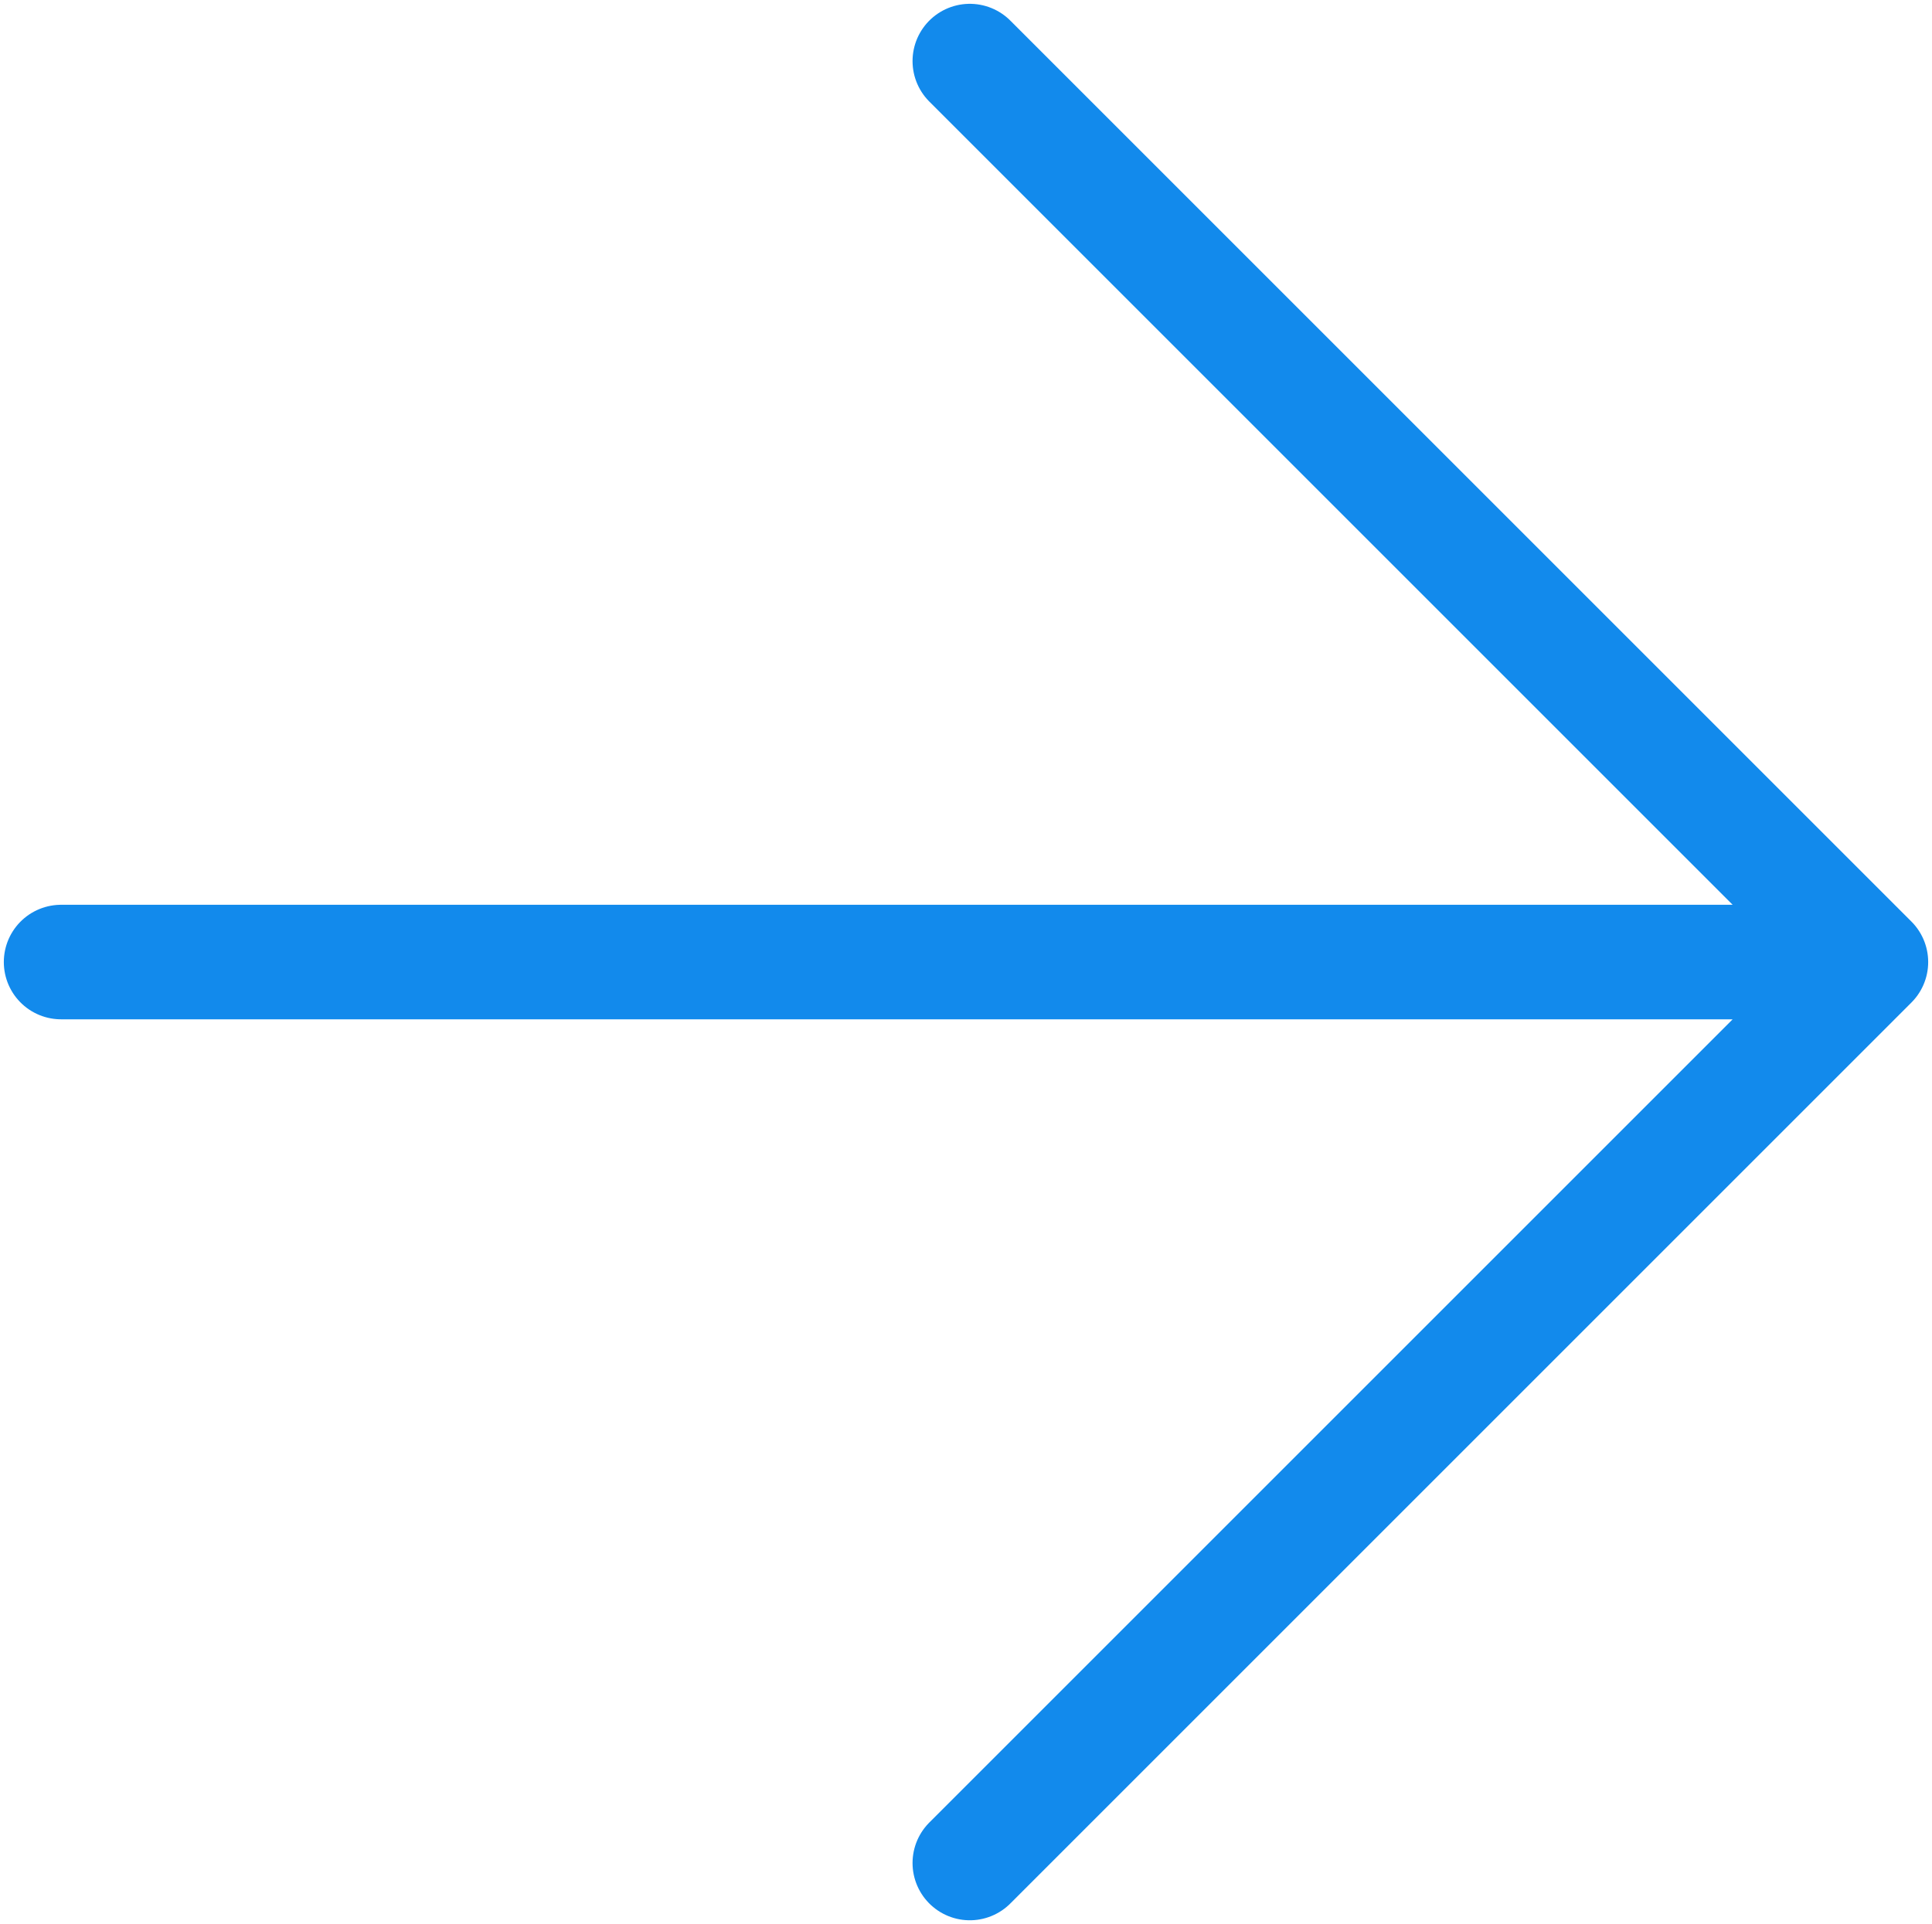
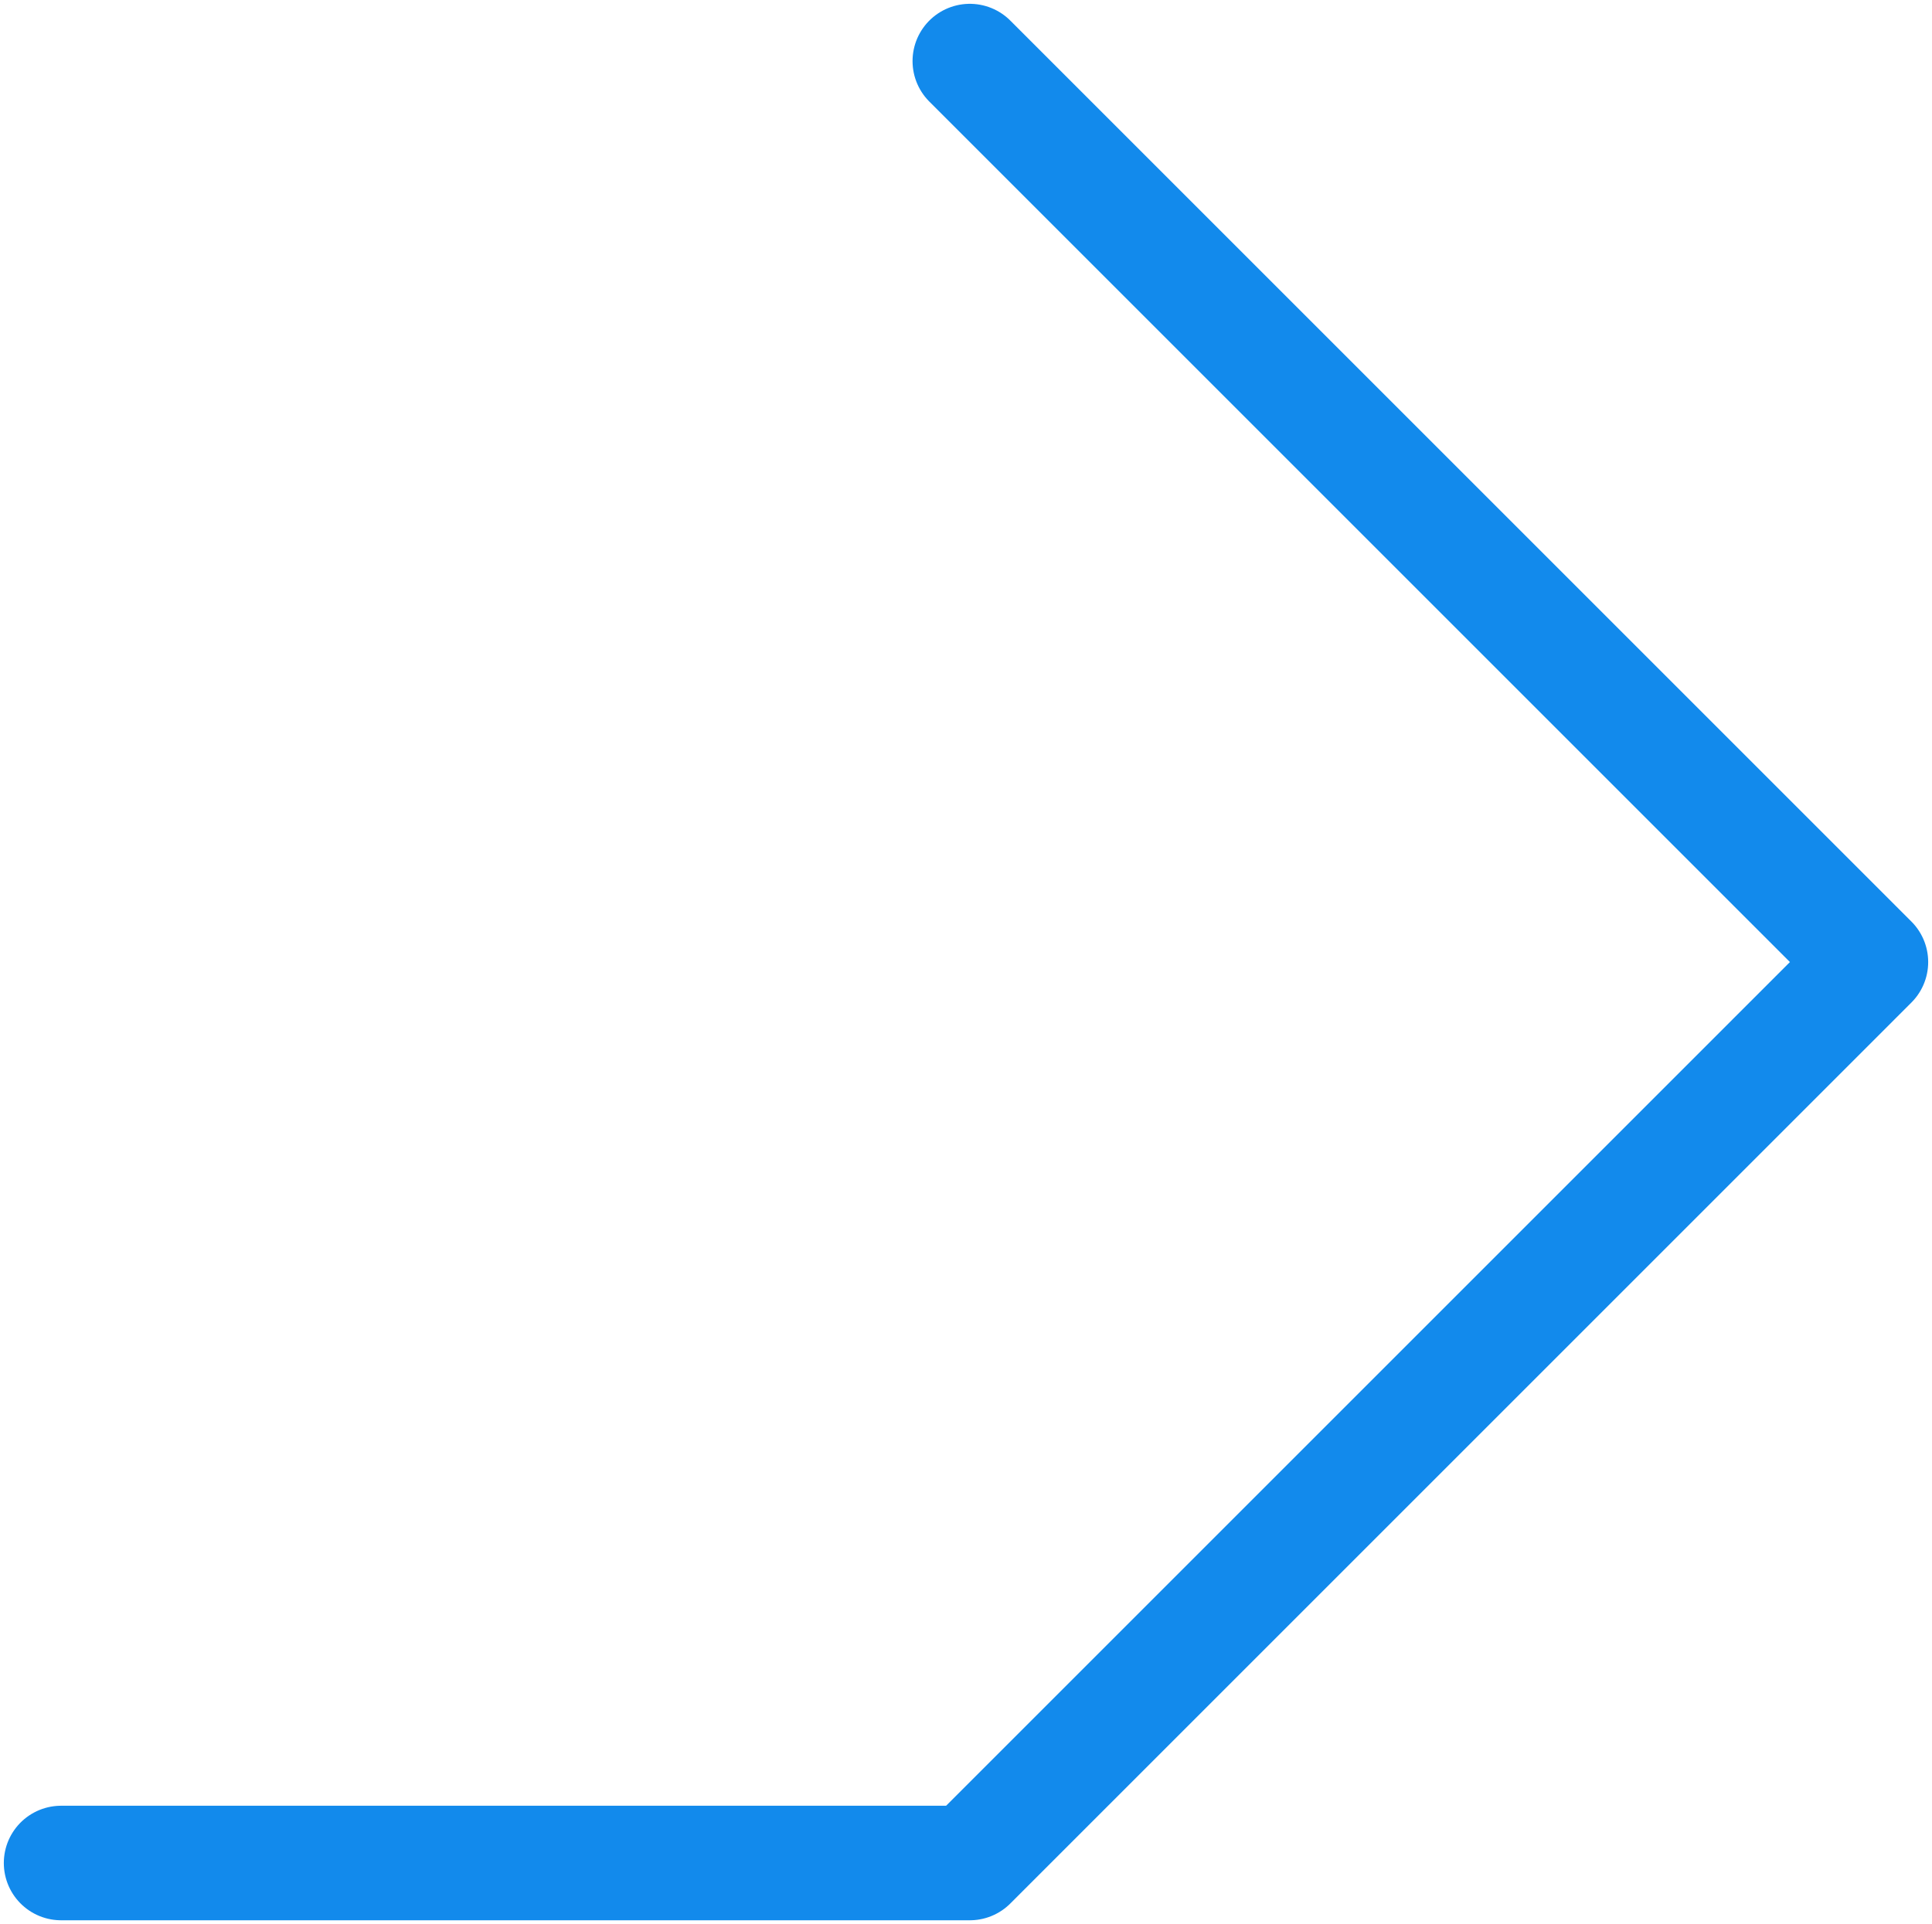
<svg xmlns="http://www.w3.org/2000/svg" width="253" height="252" viewBox="0 0 253 252" fill="none">
-   <path d="M245 126L127 8M245 126L127 244M245 126H8" stroke="#128AEC" stroke-width="15" stroke-linecap="round" stroke-linejoin="round" />
+   <path d="M245 126L127 8M245 126L127 244H8" stroke="#128AEC" stroke-width="15" stroke-linecap="round" stroke-linejoin="round" />
</svg>